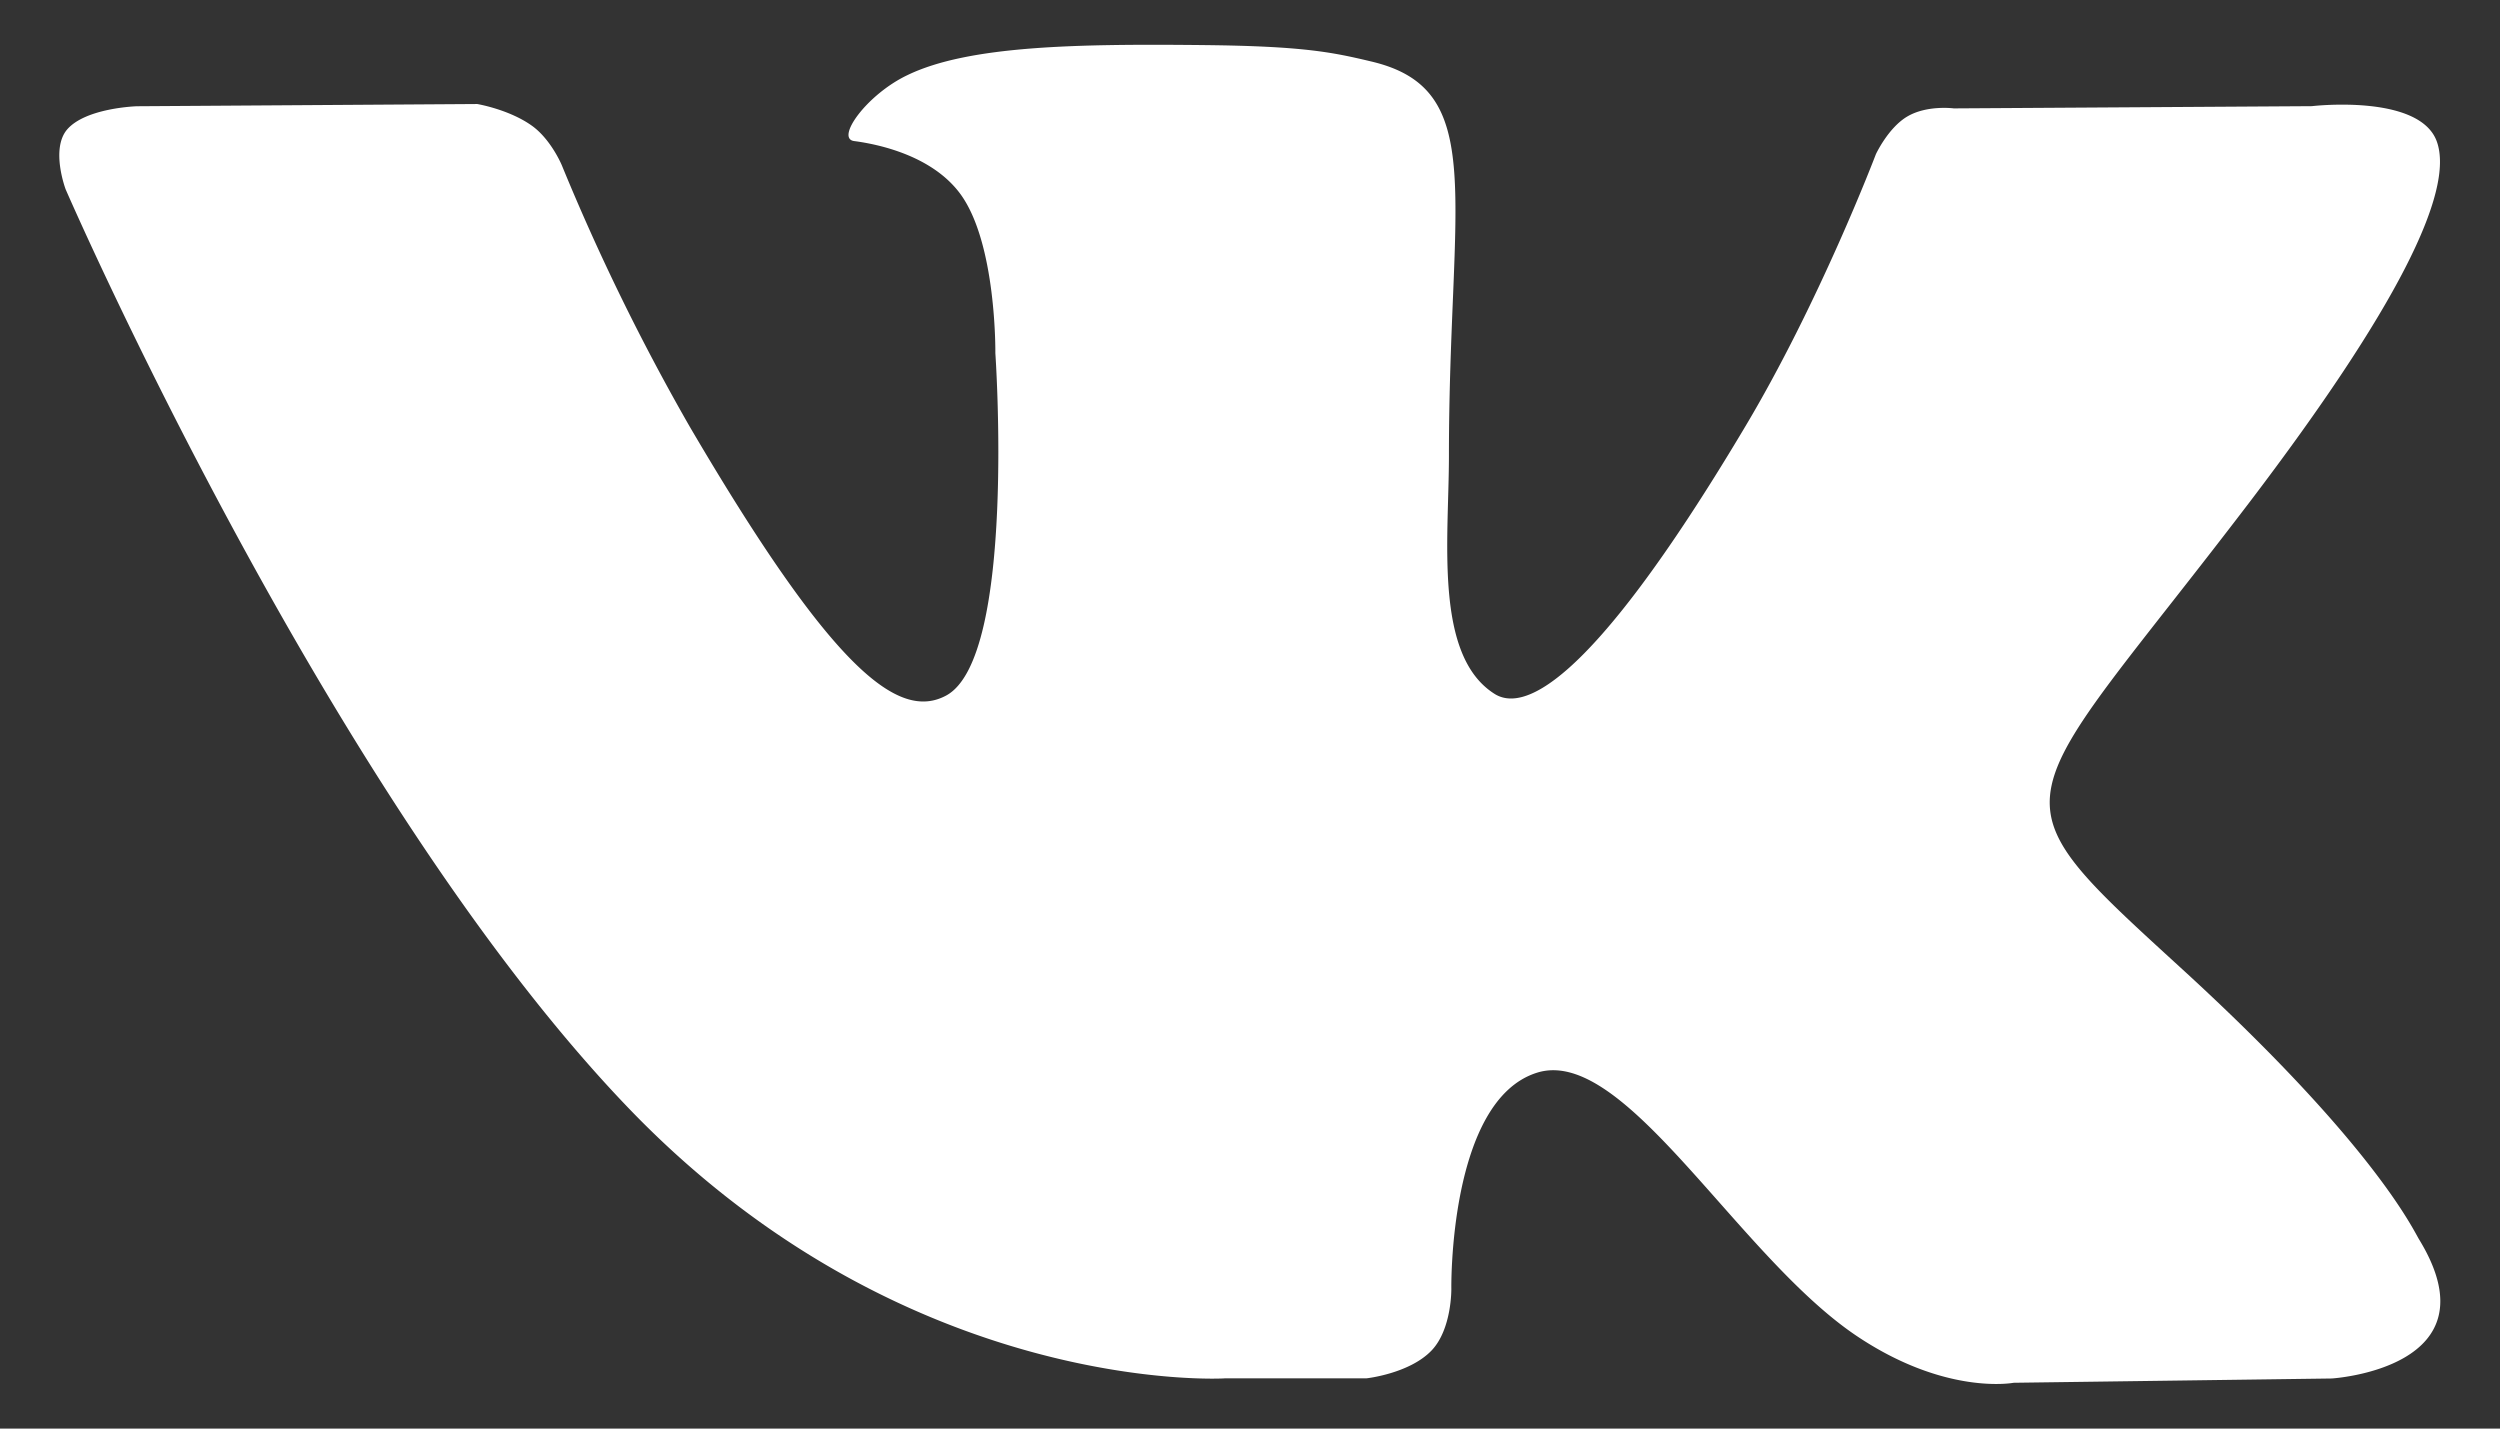
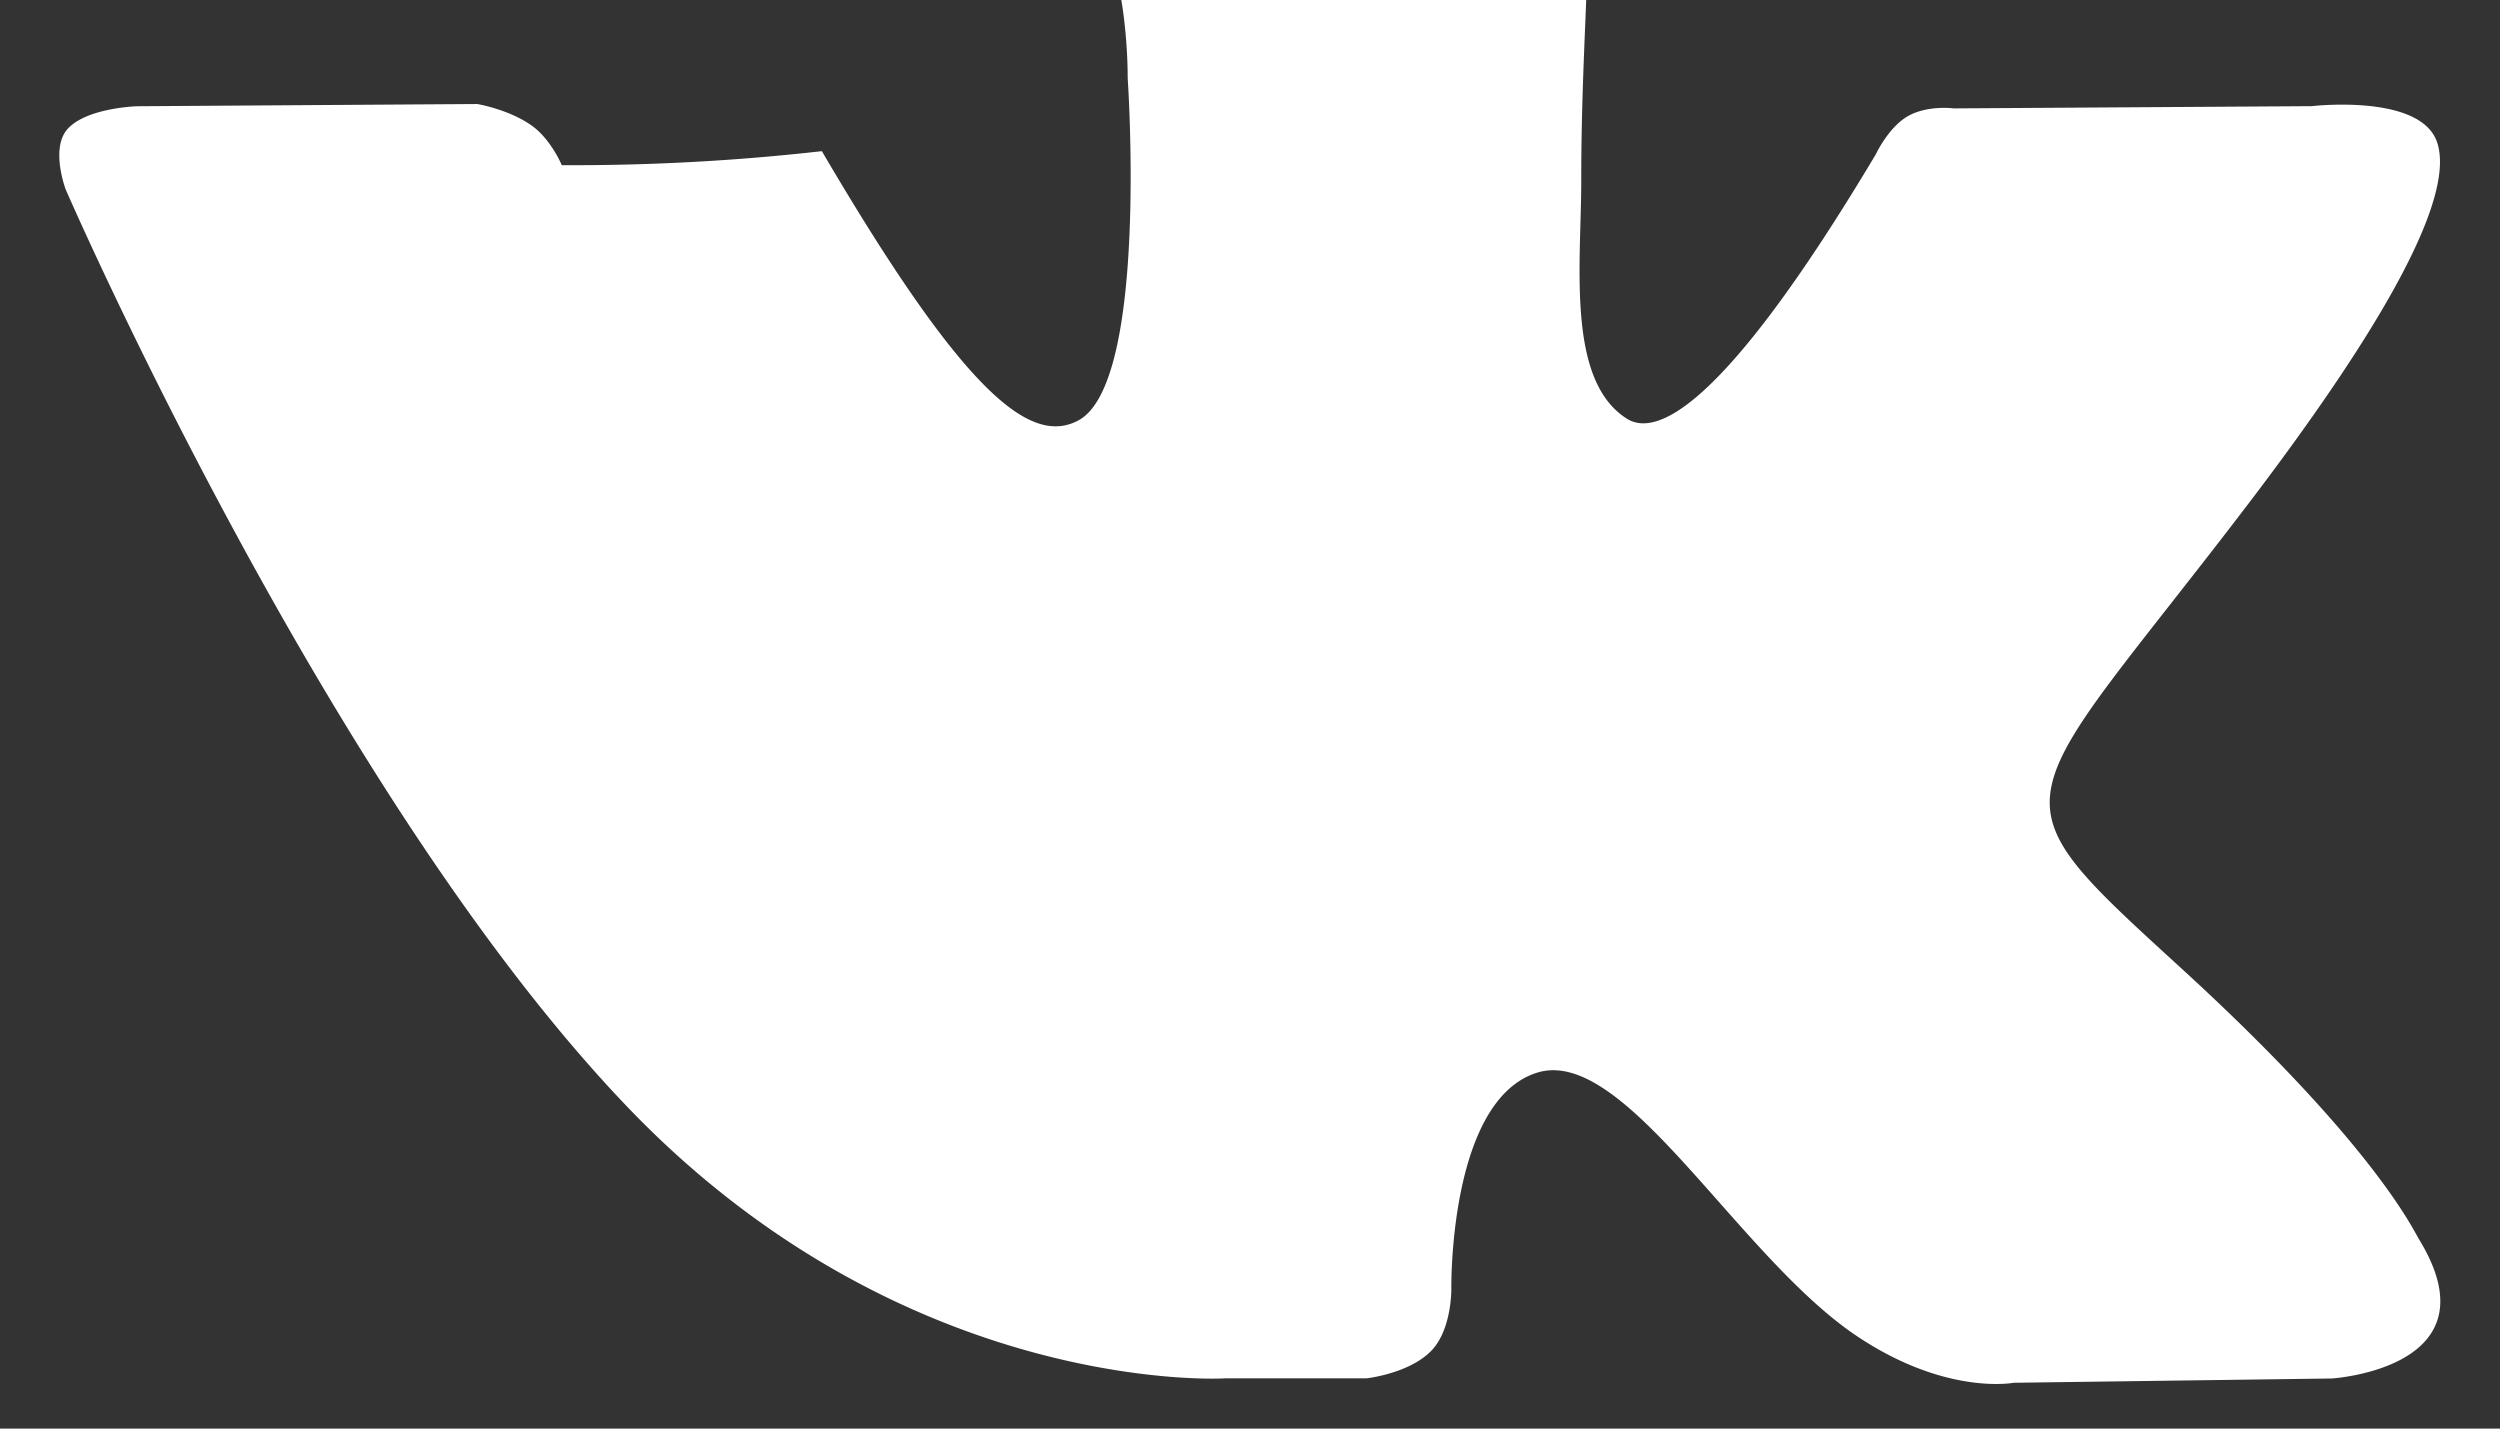
<svg xmlns="http://www.w3.org/2000/svg" width="28" height="16" fill="none">
  <rect width="100%" height="100%" fill="#333333" stroke="none" />
-   <path fill-rule="evenodd" clip-rule="evenodd" d="M13.713 15.437h1.594s.481-.053.728-.313c.227-.24.22-.69.22-.69s-.032-2.109.96-2.42c.978-.307 2.237 2.038 3.567 2.94 1.006.681 1.771.533 1.771.533l3.562-.048s1.863-.114.978-1.559c-.071-.118-.515-1.068-2.646-3.02-2.234-2.043-1.935-1.713.756-5.246 1.637-2.154 2.292-3.469 2.089-4.03-.195-.537-1.4-.395-1.4-.395l-4.01.025s-.297-.04-.519.09c-.215.126-.353.423-.353.423s-.633 1.667-1.482 3.082c-1.785 2.99-2.5 3.148-2.791 2.961-.679-.431-.509-1.736-.509-2.665 0-2.896.447-4.105-.868-4.416-.437-.104-.758-.172-1.872-.184-1.43-.015-2.641.005-3.326.337-.457.218-.809.712-.594.738.265.035.865.159 1.184.587.411.552.396 1.788.396 1.788s.237 3.41-.551 3.835c-.54.29-1.284-.303-2.874-3.015A24.804 24.804 0 016.292 1.85s-.119-.286-.332-.44c-.257-.185-.615-.245-.615-.245l-3.812.025s-.571.017-.781.26c-.187.219-.017.67-.017.67S3.72 9 7.097 12.47c3.098 3.176 6.616 2.968 6.616 2.968z" fill="#fff" />
+   <path fill-rule="evenodd" clip-rule="evenodd" d="M13.713 15.437h1.594s.481-.053.728-.313c.227-.24.22-.69.22-.69s-.032-2.109.96-2.42c.978-.307 2.237 2.038 3.567 2.94 1.006.681 1.771.533 1.771.533l3.562-.048s1.863-.114.978-1.559c-.071-.118-.515-1.068-2.646-3.02-2.234-2.043-1.935-1.713.756-5.246 1.637-2.154 2.292-3.469 2.089-4.03-.195-.537-1.4-.395-1.4-.395l-4.01.025s-.297-.04-.519.09c-.215.126-.353.423-.353.423c-1.785 2.99-2.5 3.148-2.791 2.961-.679-.431-.509-1.736-.509-2.665 0-2.896.447-4.105-.868-4.416-.437-.104-.758-.172-1.872-.184-1.43-.015-2.641.005-3.326.337-.457.218-.809.712-.594.738.265.035.865.159 1.184.587.411.552.396 1.788.396 1.788s.237 3.41-.551 3.835c-.54.29-1.284-.303-2.874-3.015A24.804 24.804 0 016.292 1.85s-.119-.286-.332-.44c-.257-.185-.615-.245-.615-.245l-3.812.025s-.571.017-.781.26c-.187.219-.017.67-.017.67S3.72 9 7.097 12.47c3.098 3.176 6.616 2.968 6.616 2.968z" fill="#fff" />
</svg>